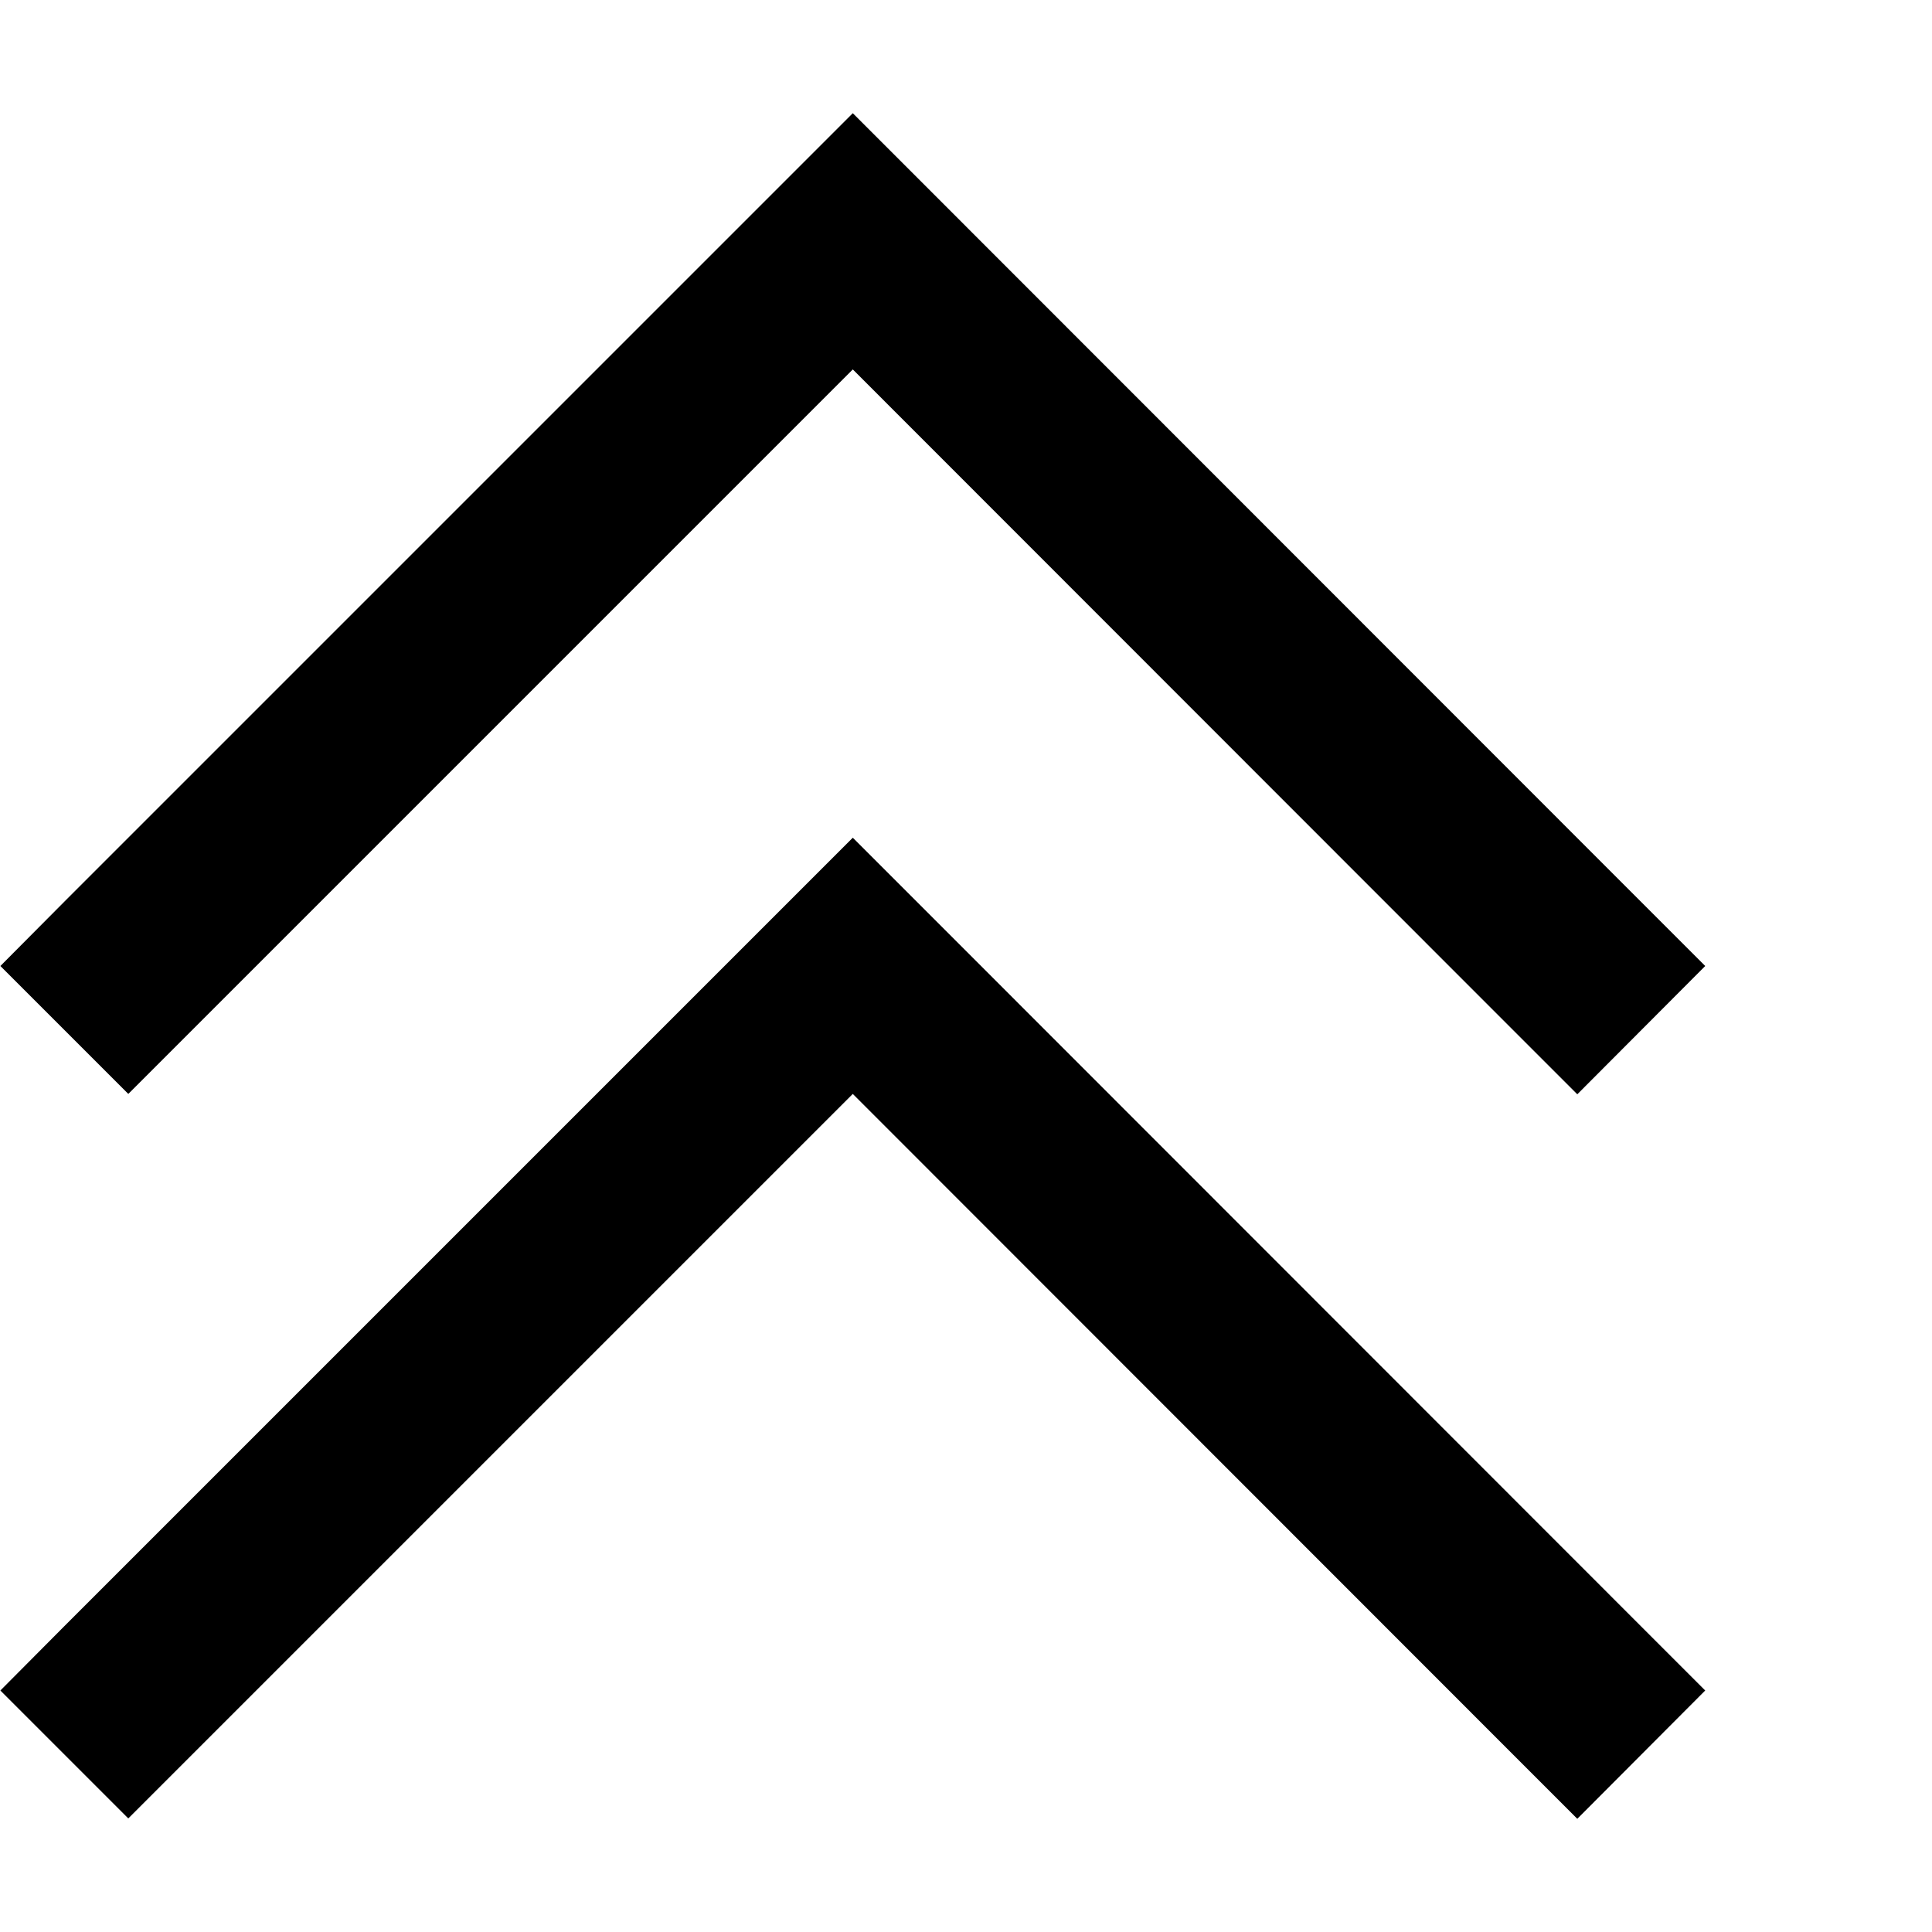
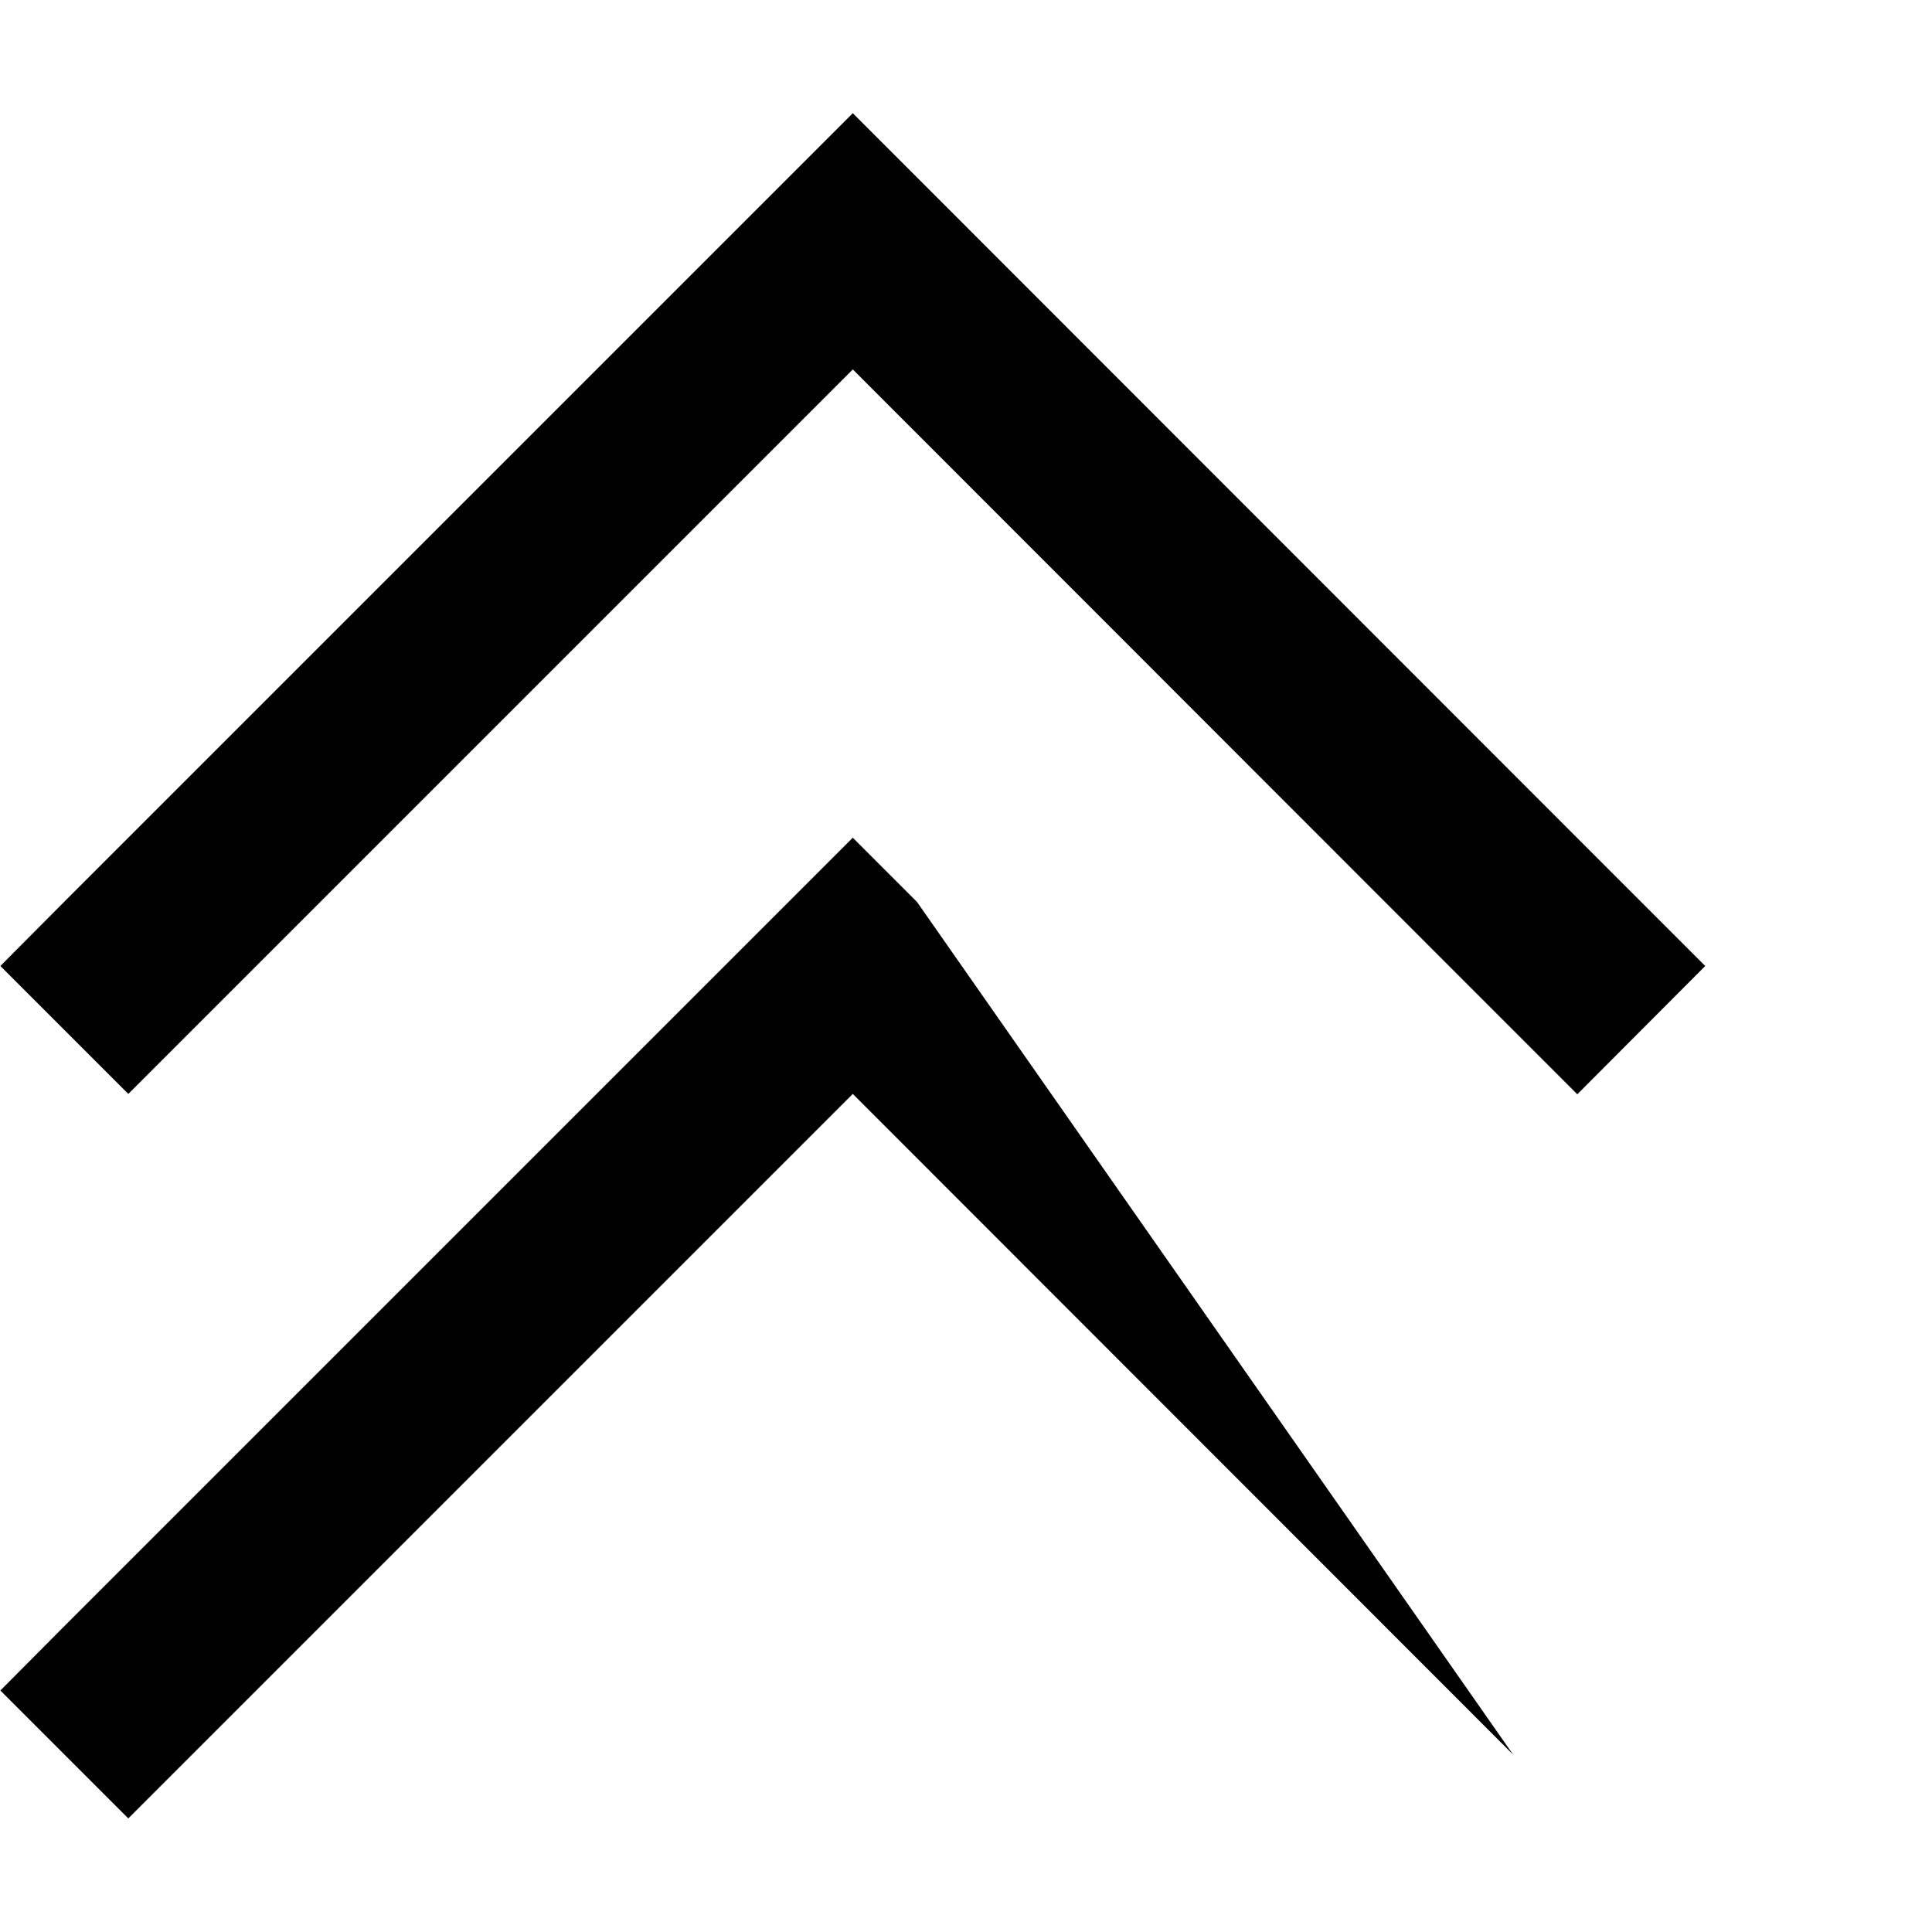
<svg xmlns="http://www.w3.org/2000/svg" viewBox="0 0 512 512">
-   <path d="M243 47l-17-17L209 47 17 239 .1 256 34 289.9l17-17 175-175L401 273l17 17L451.9 256l-17-17L243 47zm0 192l-17-17-17 17L17 431 .1 448 34 481.9l17-17 175-175L401 465l17 17L451.9 448l-17-17L243 239z" />
+   <path d="M243 47l-17-17L209 47 17 239 .1 256 34 289.9l17-17 175-175L401 273l17 17L451.9 256l-17-17L243 47zm0 192l-17-17-17 17L17 431 .1 448 34 481.9l17-17 175-175L401 465l17 17l-17-17L243 239z" />
</svg>